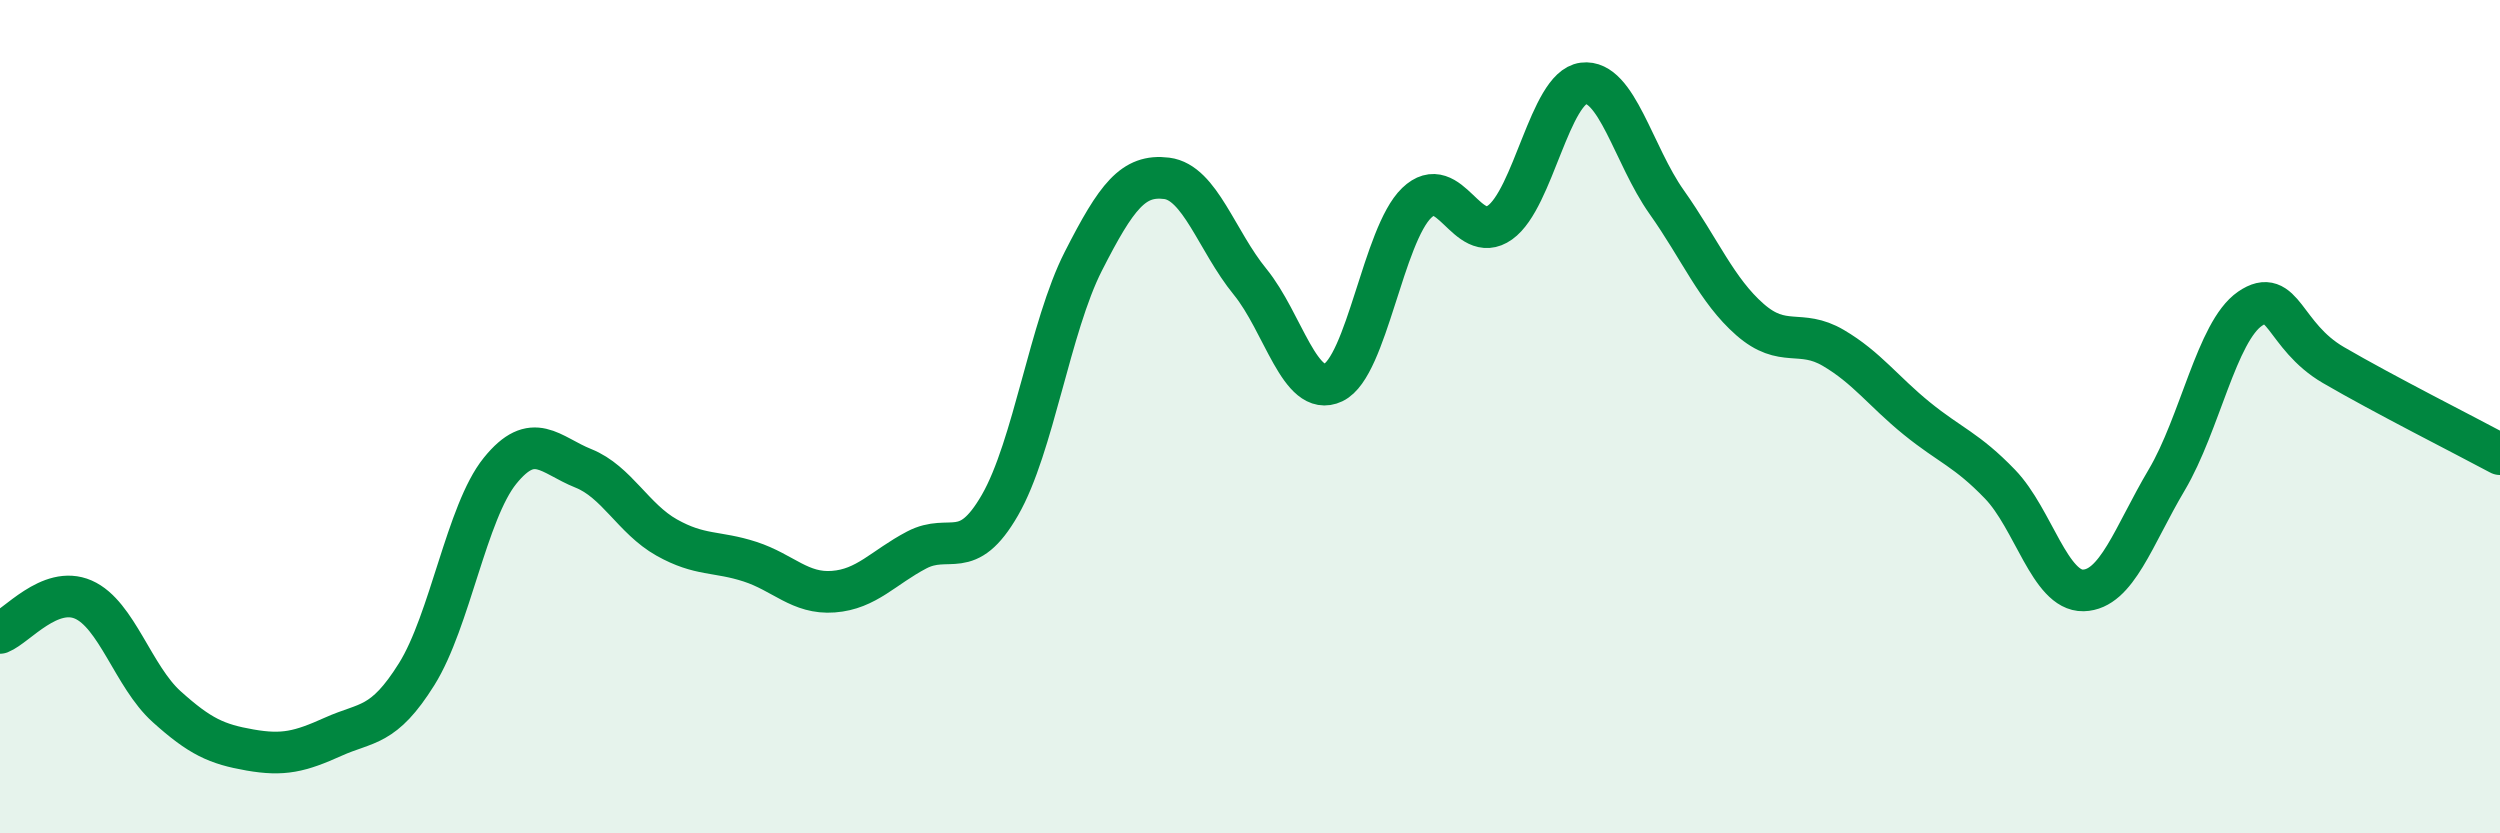
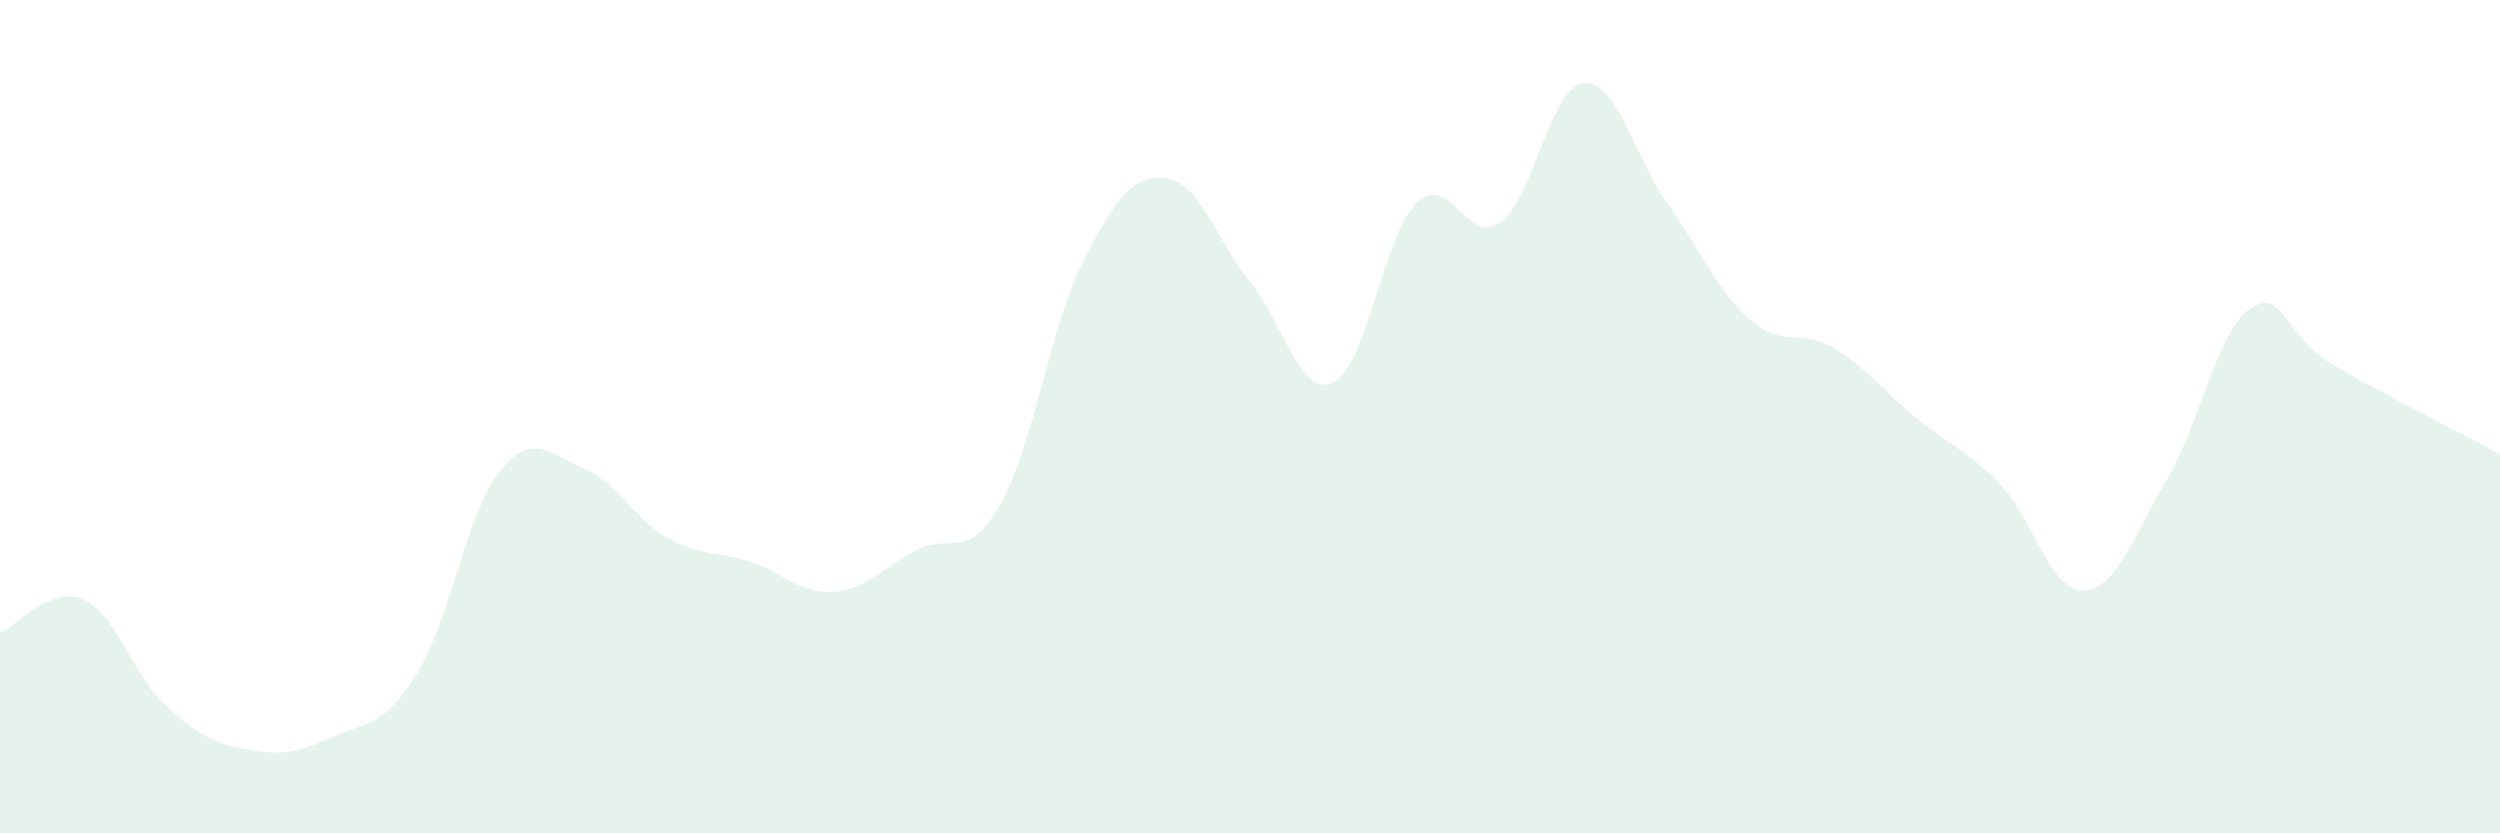
<svg xmlns="http://www.w3.org/2000/svg" width="60" height="20" viewBox="0 0 60 20">
  <path d="M 0,15.19 C 0.4,15.03 1.2,14.04 2,14.39 C 2.8,14.74 3.2,16.24 4,16.96 C 4.8,17.68 5.2,17.86 6,18 C 6.8,18.14 7.2,18.04 8,17.68 C 8.8,17.32 9.2,17.46 10,16.18 C 10.8,14.9 11.2,12.29 12,11.3 C 12.8,10.31 13.2,10.92 14,11.24 C 14.8,11.56 15.2,12.45 16,12.9 C 16.8,13.35 17.2,13.22 18,13.48 C 18.8,13.74 19.2,14.26 20,14.2 C 20.8,14.14 21.2,13.62 22,13.2 C 22.8,12.78 23.2,13.51 24,12.12 C 24.8,10.73 25.2,7.84 26,6.27 C 26.8,4.7 27.2,4.18 28,4.28 C 28.8,4.38 29.2,5.78 30,6.76 C 30.8,7.74 31.2,9.56 32,9.18 C 32.8,8.8 33.2,5.64 34,4.87 C 34.8,4.1 35.2,5.91 36,5.34 C 36.8,4.77 37.2,2.1 38,2 C 38.8,1.9 39.2,3.72 40,4.85 C 40.8,5.98 41.2,6.97 42,7.67 C 42.8,8.37 43.2,7.88 44,8.35 C 44.8,8.82 45.2,9.39 46,10.04 C 46.8,10.69 47.2,10.79 48,11.62 C 48.8,12.45 49.2,14.19 50,14.17 C 50.8,14.15 51.2,12.87 52,11.52 C 52.8,10.17 53.2,7.96 54,7.41 C 54.8,6.86 54.8,8.06 56,8.76 C 57.2,9.46 59.2,10.47 60,10.9L60 20L0 20Z" fill="#008740" opacity="0.1" stroke-linecap="round" stroke-linejoin="round" />
-   <path d="M 0,15.19 C 0.4,15.03 1.2,14.04 2,14.39 C 2.8,14.74 3.2,16.24 4,16.96 C 4.8,17.68 5.2,17.86 6,18 C 6.8,18.14 7.2,18.04 8,17.68 C 8.8,17.32 9.2,17.46 10,16.18 C 10.8,14.9 11.2,12.29 12,11.3 C 12.8,10.31 13.2,10.92 14,11.24 C 14.8,11.56 15.2,12.45 16,12.9 C 16.8,13.35 17.2,13.22 18,13.48 C 18.8,13.74 19.2,14.26 20,14.2 C 20.8,14.14 21.2,13.62 22,13.2 C 22.8,12.78 23.2,13.51 24,12.12 C 24.8,10.73 25.2,7.84 26,6.27 C 26.8,4.7 27.2,4.18 28,4.28 C 28.8,4.38 29.2,5.78 30,6.76 C 30.8,7.74 31.2,9.56 32,9.18 C 32.8,8.8 33.2,5.64 34,4.87 C 34.8,4.1 35.2,5.91 36,5.34 C 36.8,4.77 37.2,2.1 38,2 C 38.8,1.9 39.2,3.72 40,4.85 C 40.8,5.98 41.2,6.97 42,7.67 C 42.8,8.37 43.2,7.88 44,8.35 C 44.8,8.82 45.2,9.39 46,10.04 C 46.8,10.69 47.2,10.79 48,11.62 C 48.8,12.45 49.2,14.19 50,14.17 C 50.8,14.15 51.2,12.87 52,11.52 C 52.8,10.17 53.2,7.96 54,7.41 C 54.8,6.86 54.8,8.06 56,8.76 C 57.2,9.46 59.2,10.47 60,10.9" stroke="#008740" stroke-width="1" fill="none" stroke-linecap="round" stroke-linejoin="round" />
</svg>